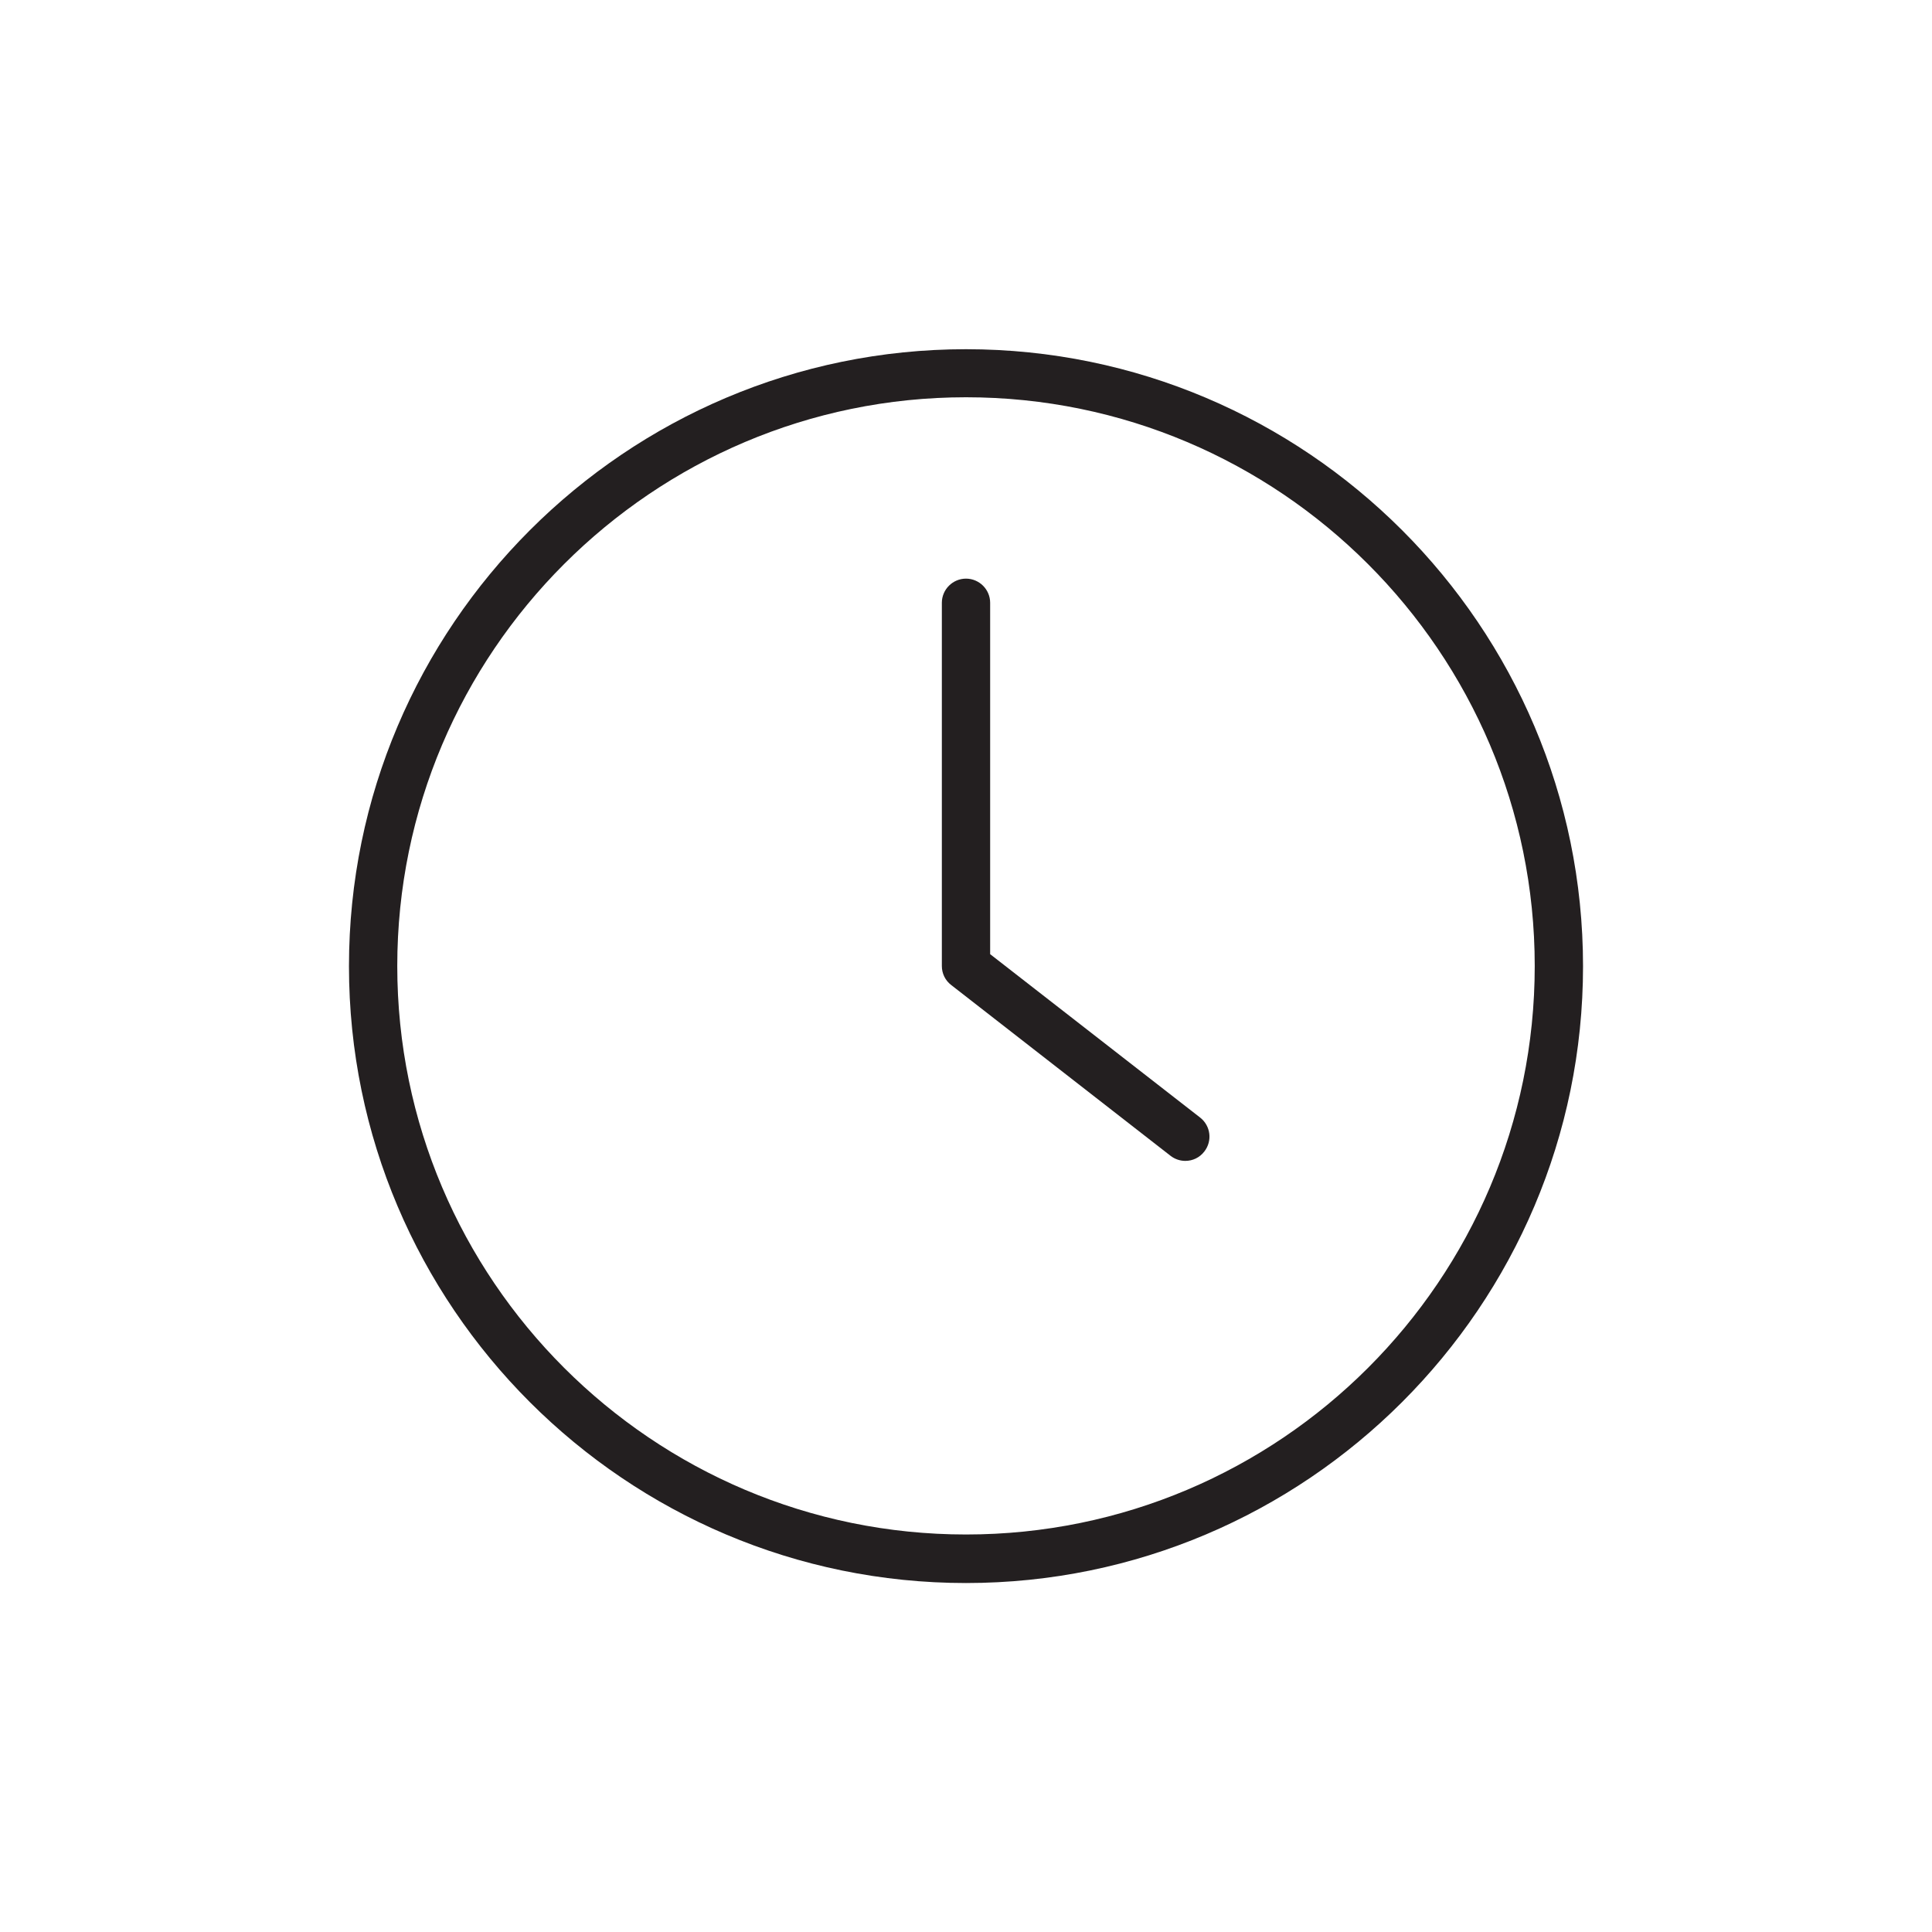
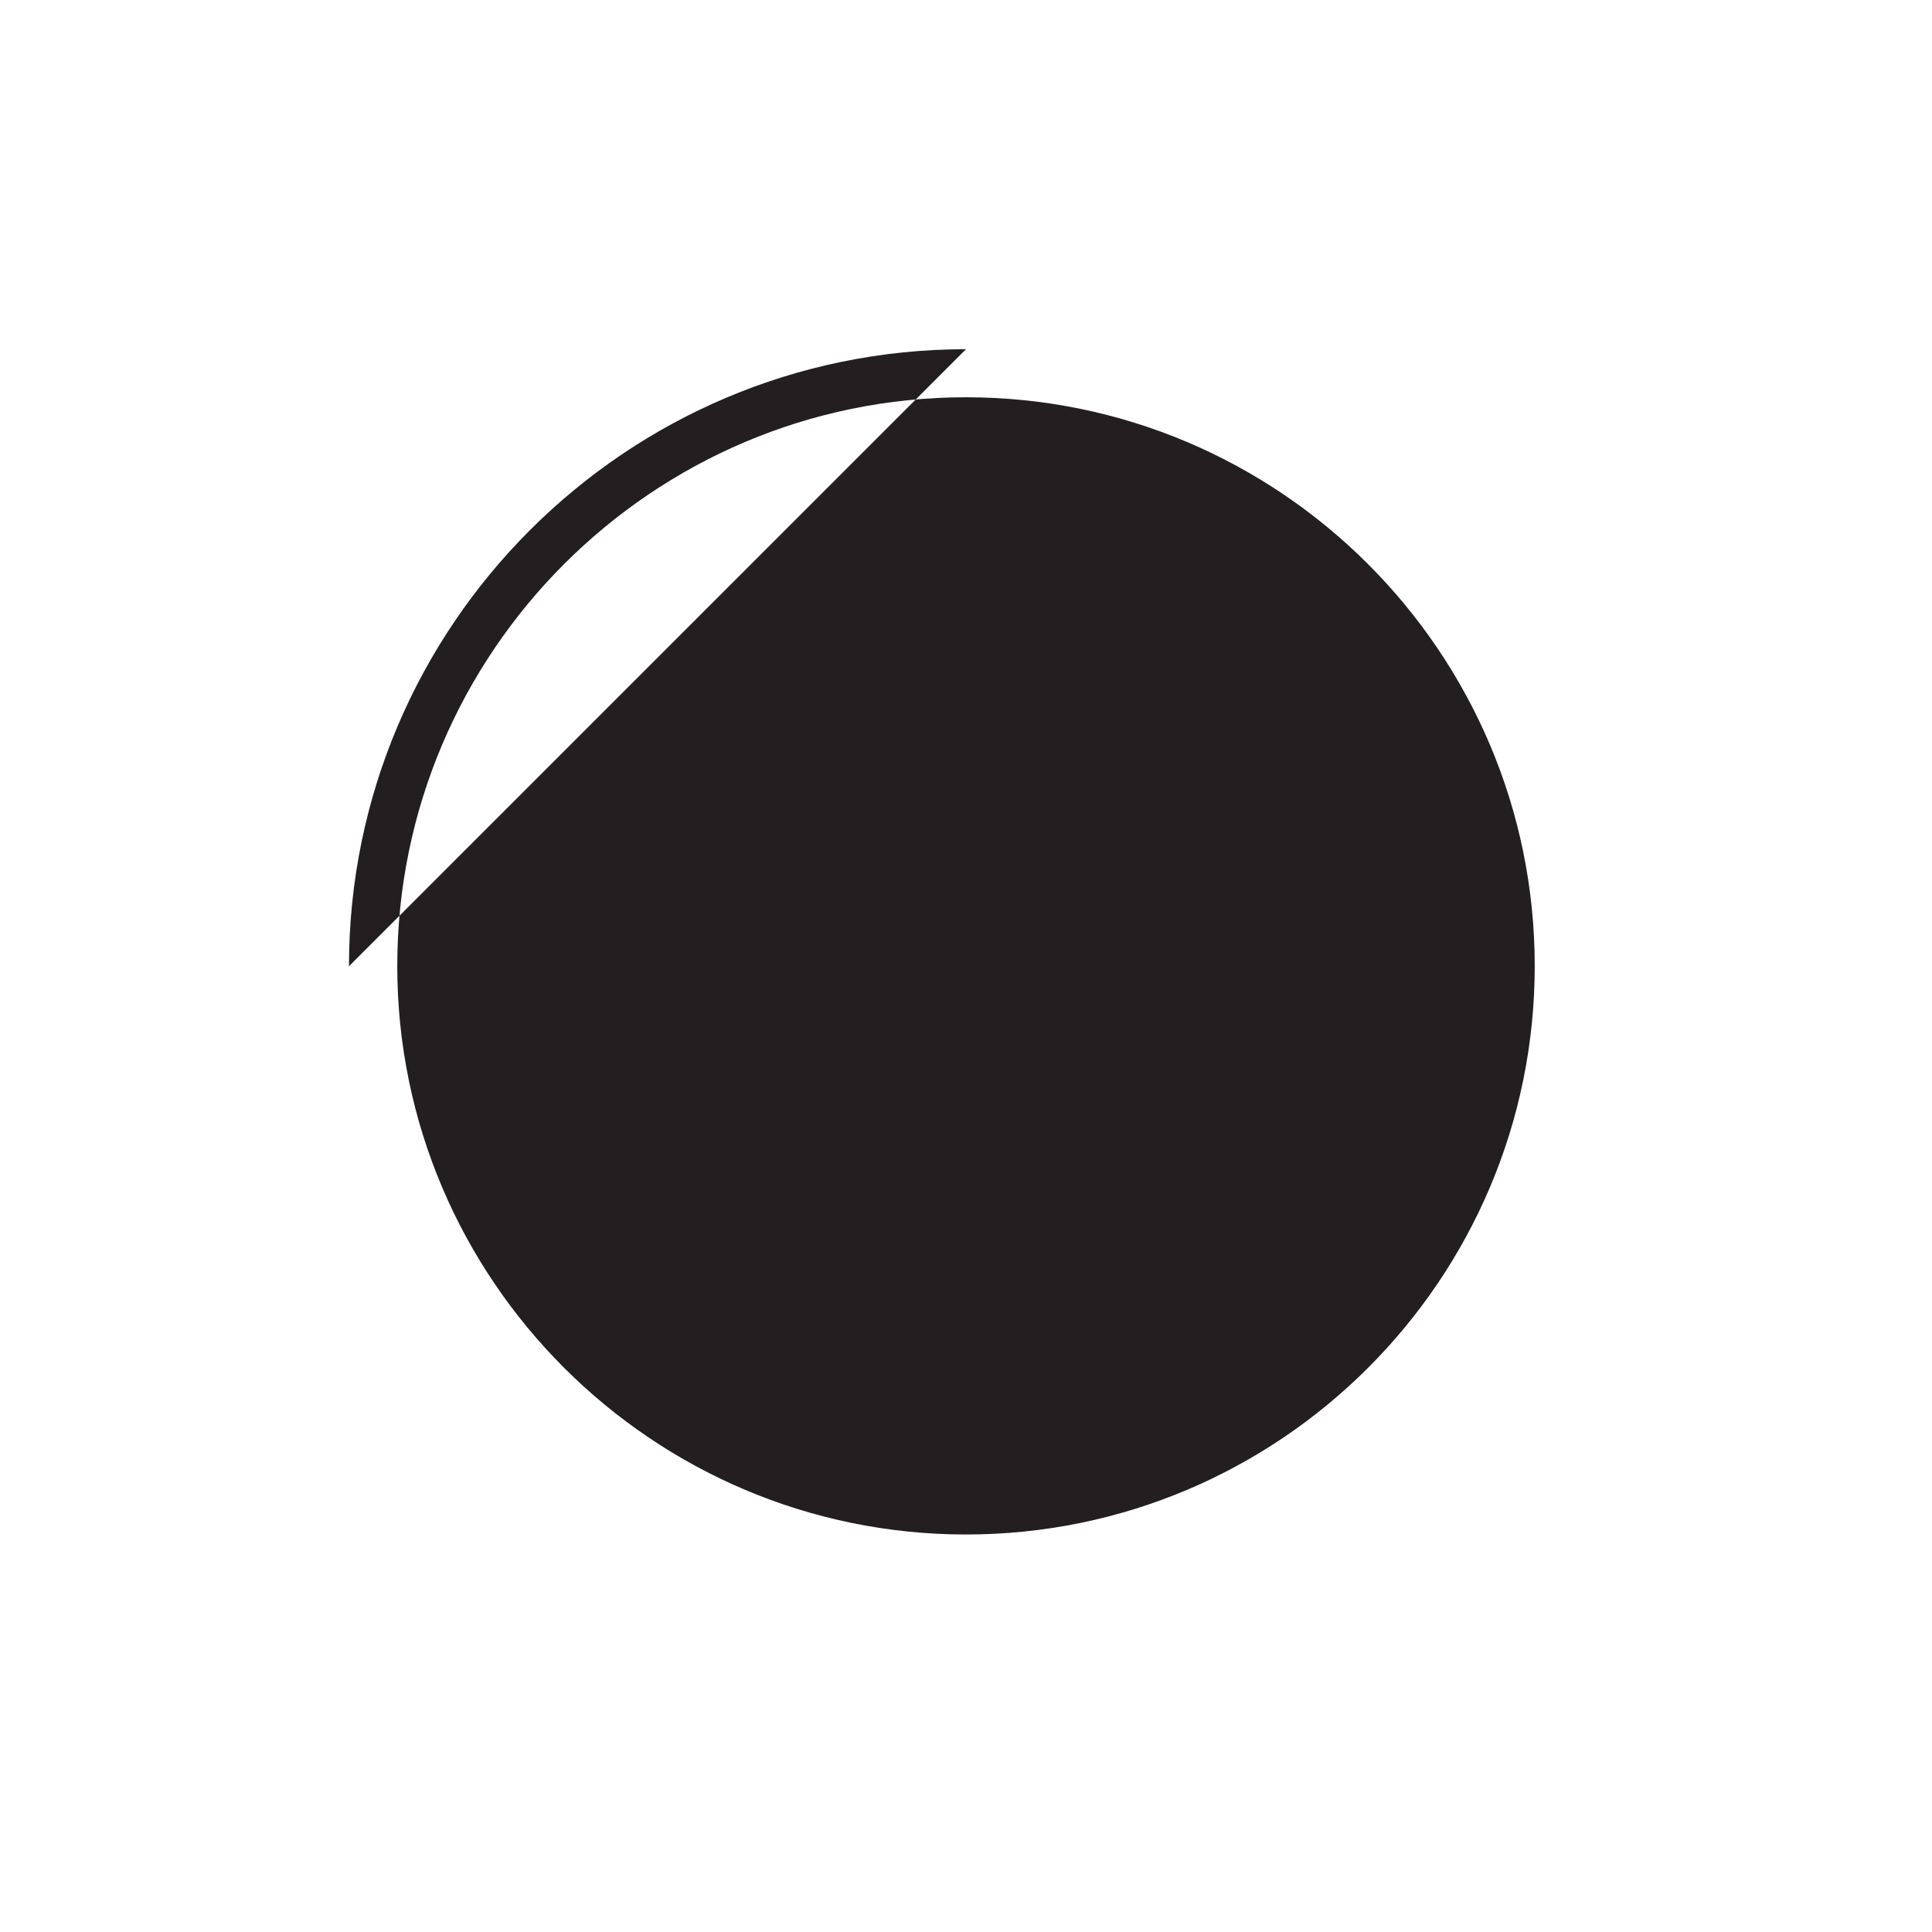
<svg xmlns="http://www.w3.org/2000/svg" id="Layer_1" viewBox="0 0 80 80">
  <defs>
    <style>
      .cls-1 {
        fill: #231f20;
      }
    </style>
  </defs>
-   <path class="cls-1" d="M41,39.51v-14.55c0-.55-.45-1-1-1s-1,.45-1,1v15.04c0,.31.14.6.39.79l9.08,7.07c.18.14.4.21.61.21.3,0,.59-.13.79-.39.34-.44.26-1.06-.17-1.4l-8.7-6.77Z" />
-   <path class="cls-1" d="M40,14.46c-14.08,0-25.55,11.46-25.55,25.55s11.47,25.54,25.55,25.54,25.55-11.46,25.55-25.54-11.46-25.55-25.55-25.55ZM40,63.54c-12.98,0-23.55-10.56-23.55-23.54s10.57-23.55,23.55-23.55,23.55,10.56,23.55,23.55-10.56,23.54-23.55,23.54Z" />
+   <path class="cls-1" d="M40,14.46c-14.08,0-25.55,11.46-25.55,25.55ZM40,63.54c-12.98,0-23.55-10.56-23.55-23.54s10.57-23.55,23.55-23.55,23.55,10.56,23.55,23.55-10.56,23.54-23.55,23.54Z" />
</svg>